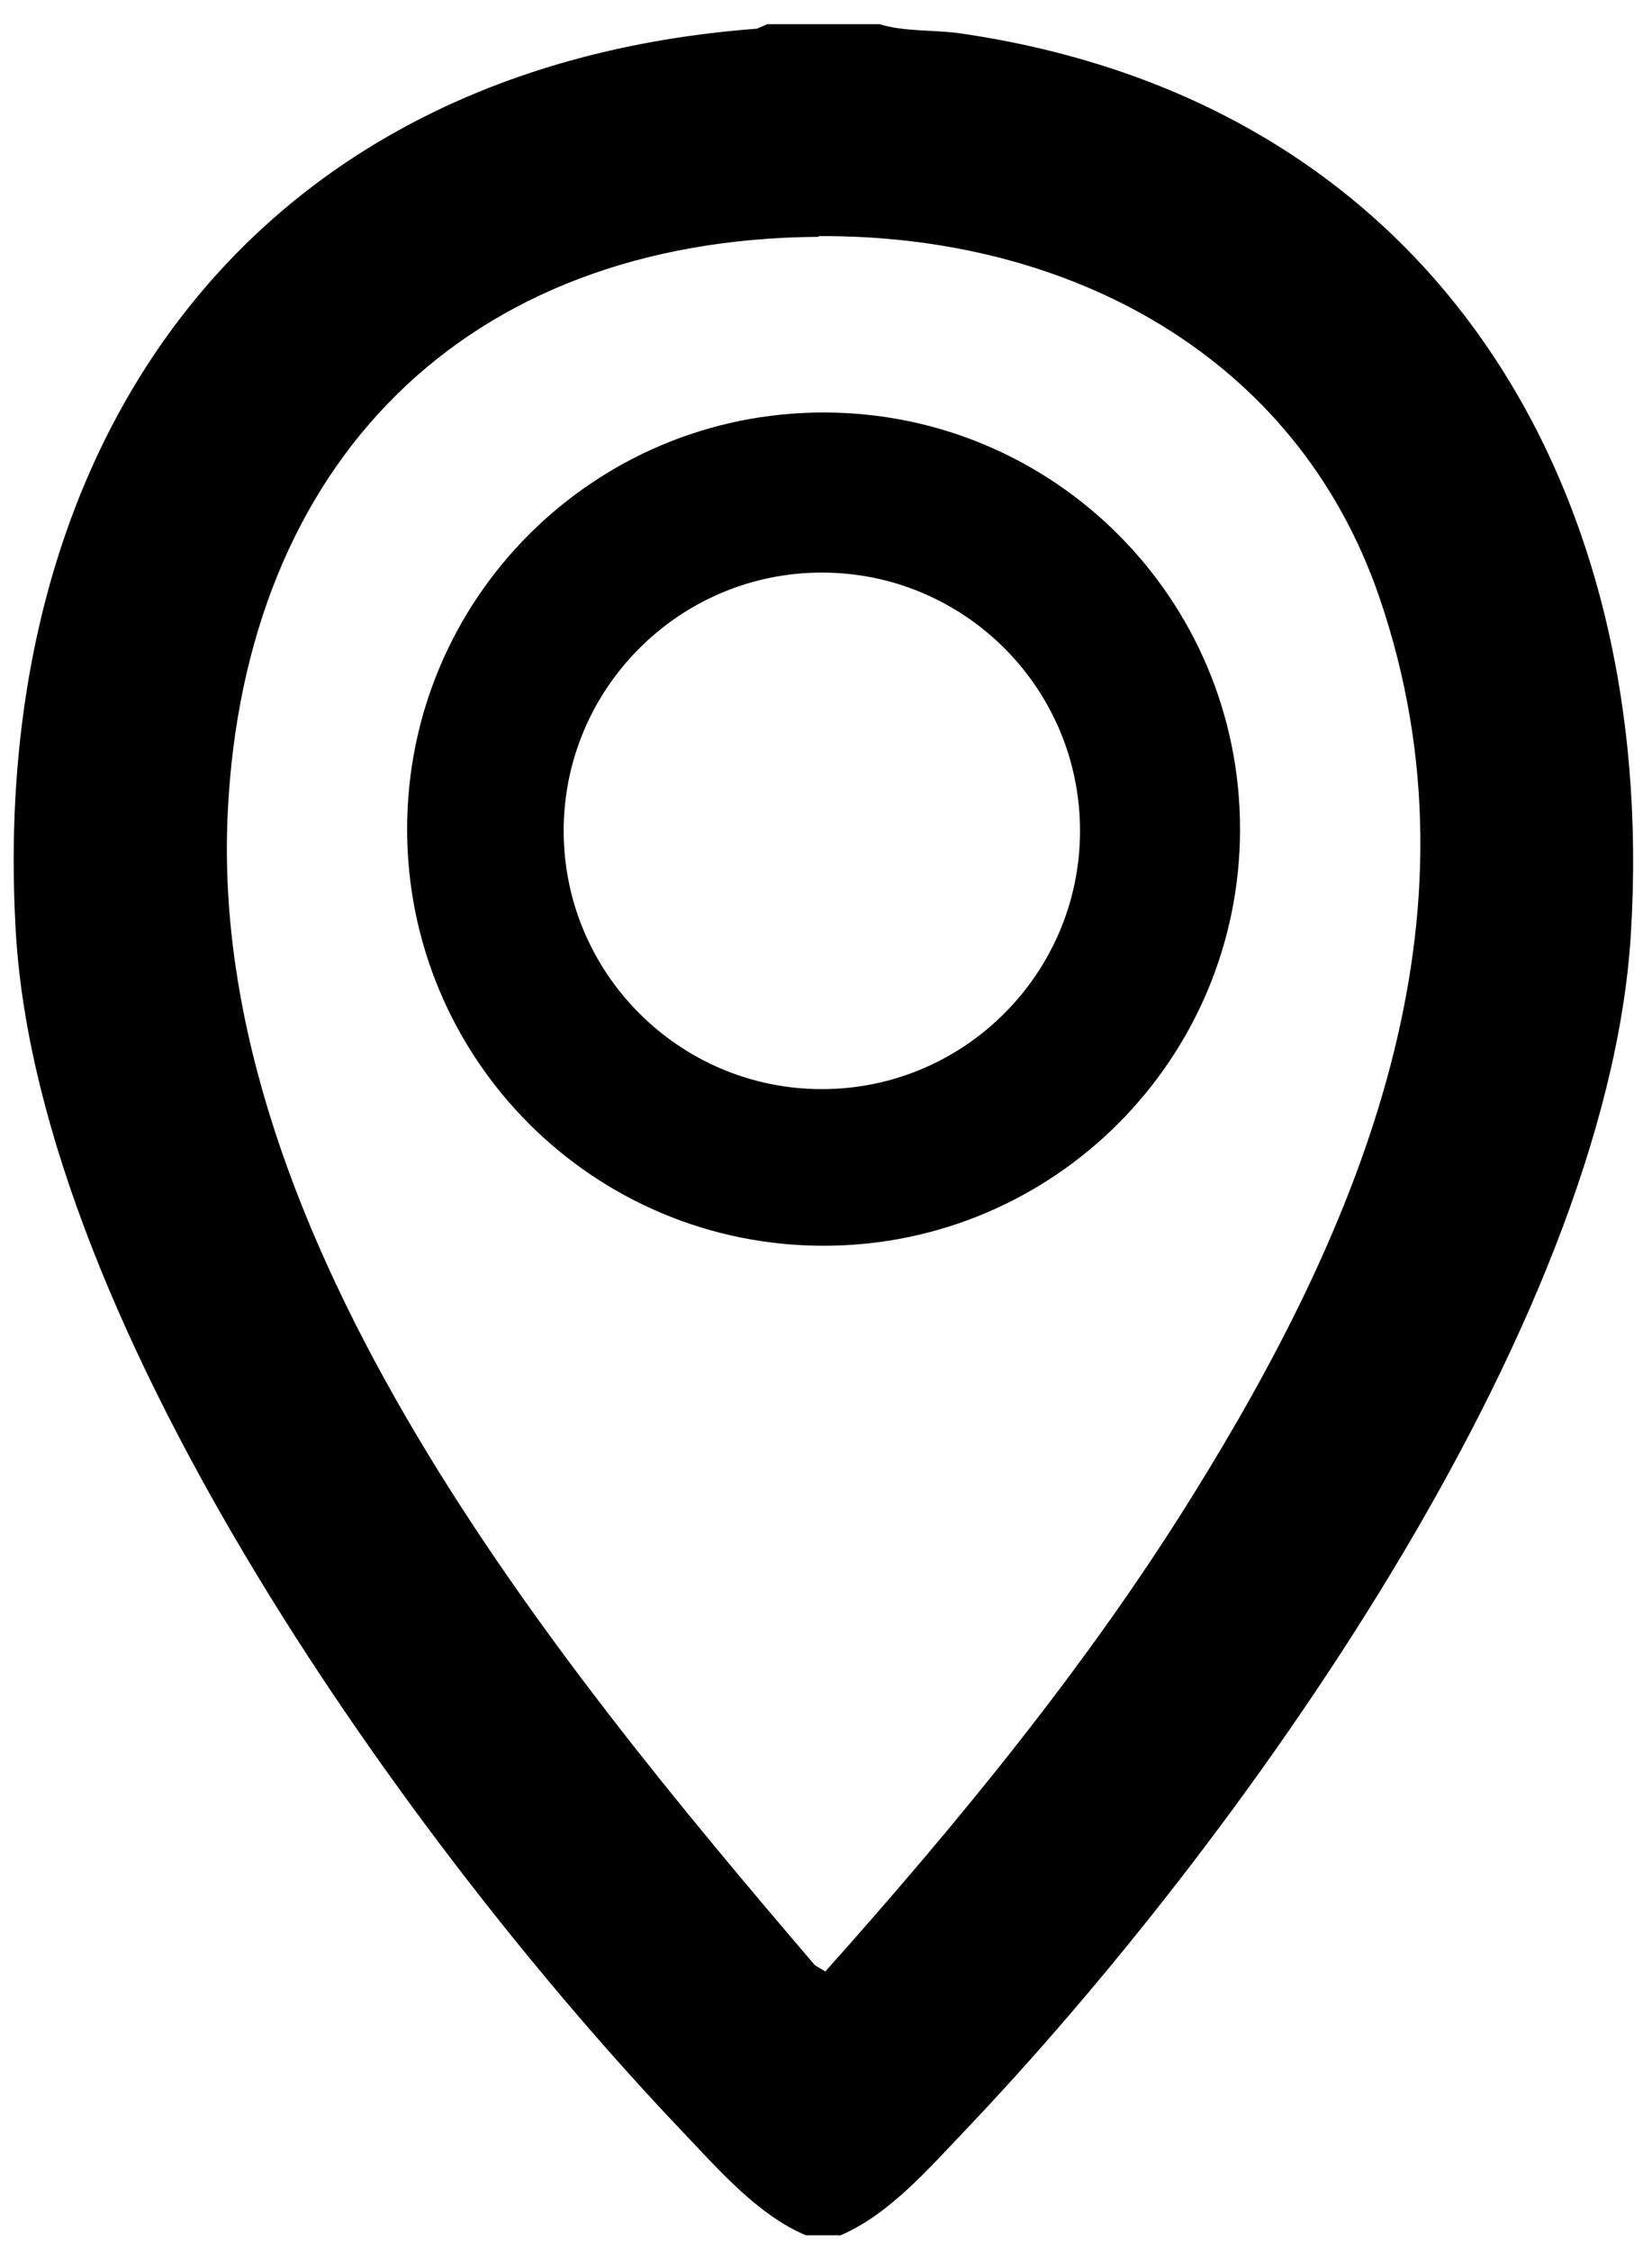
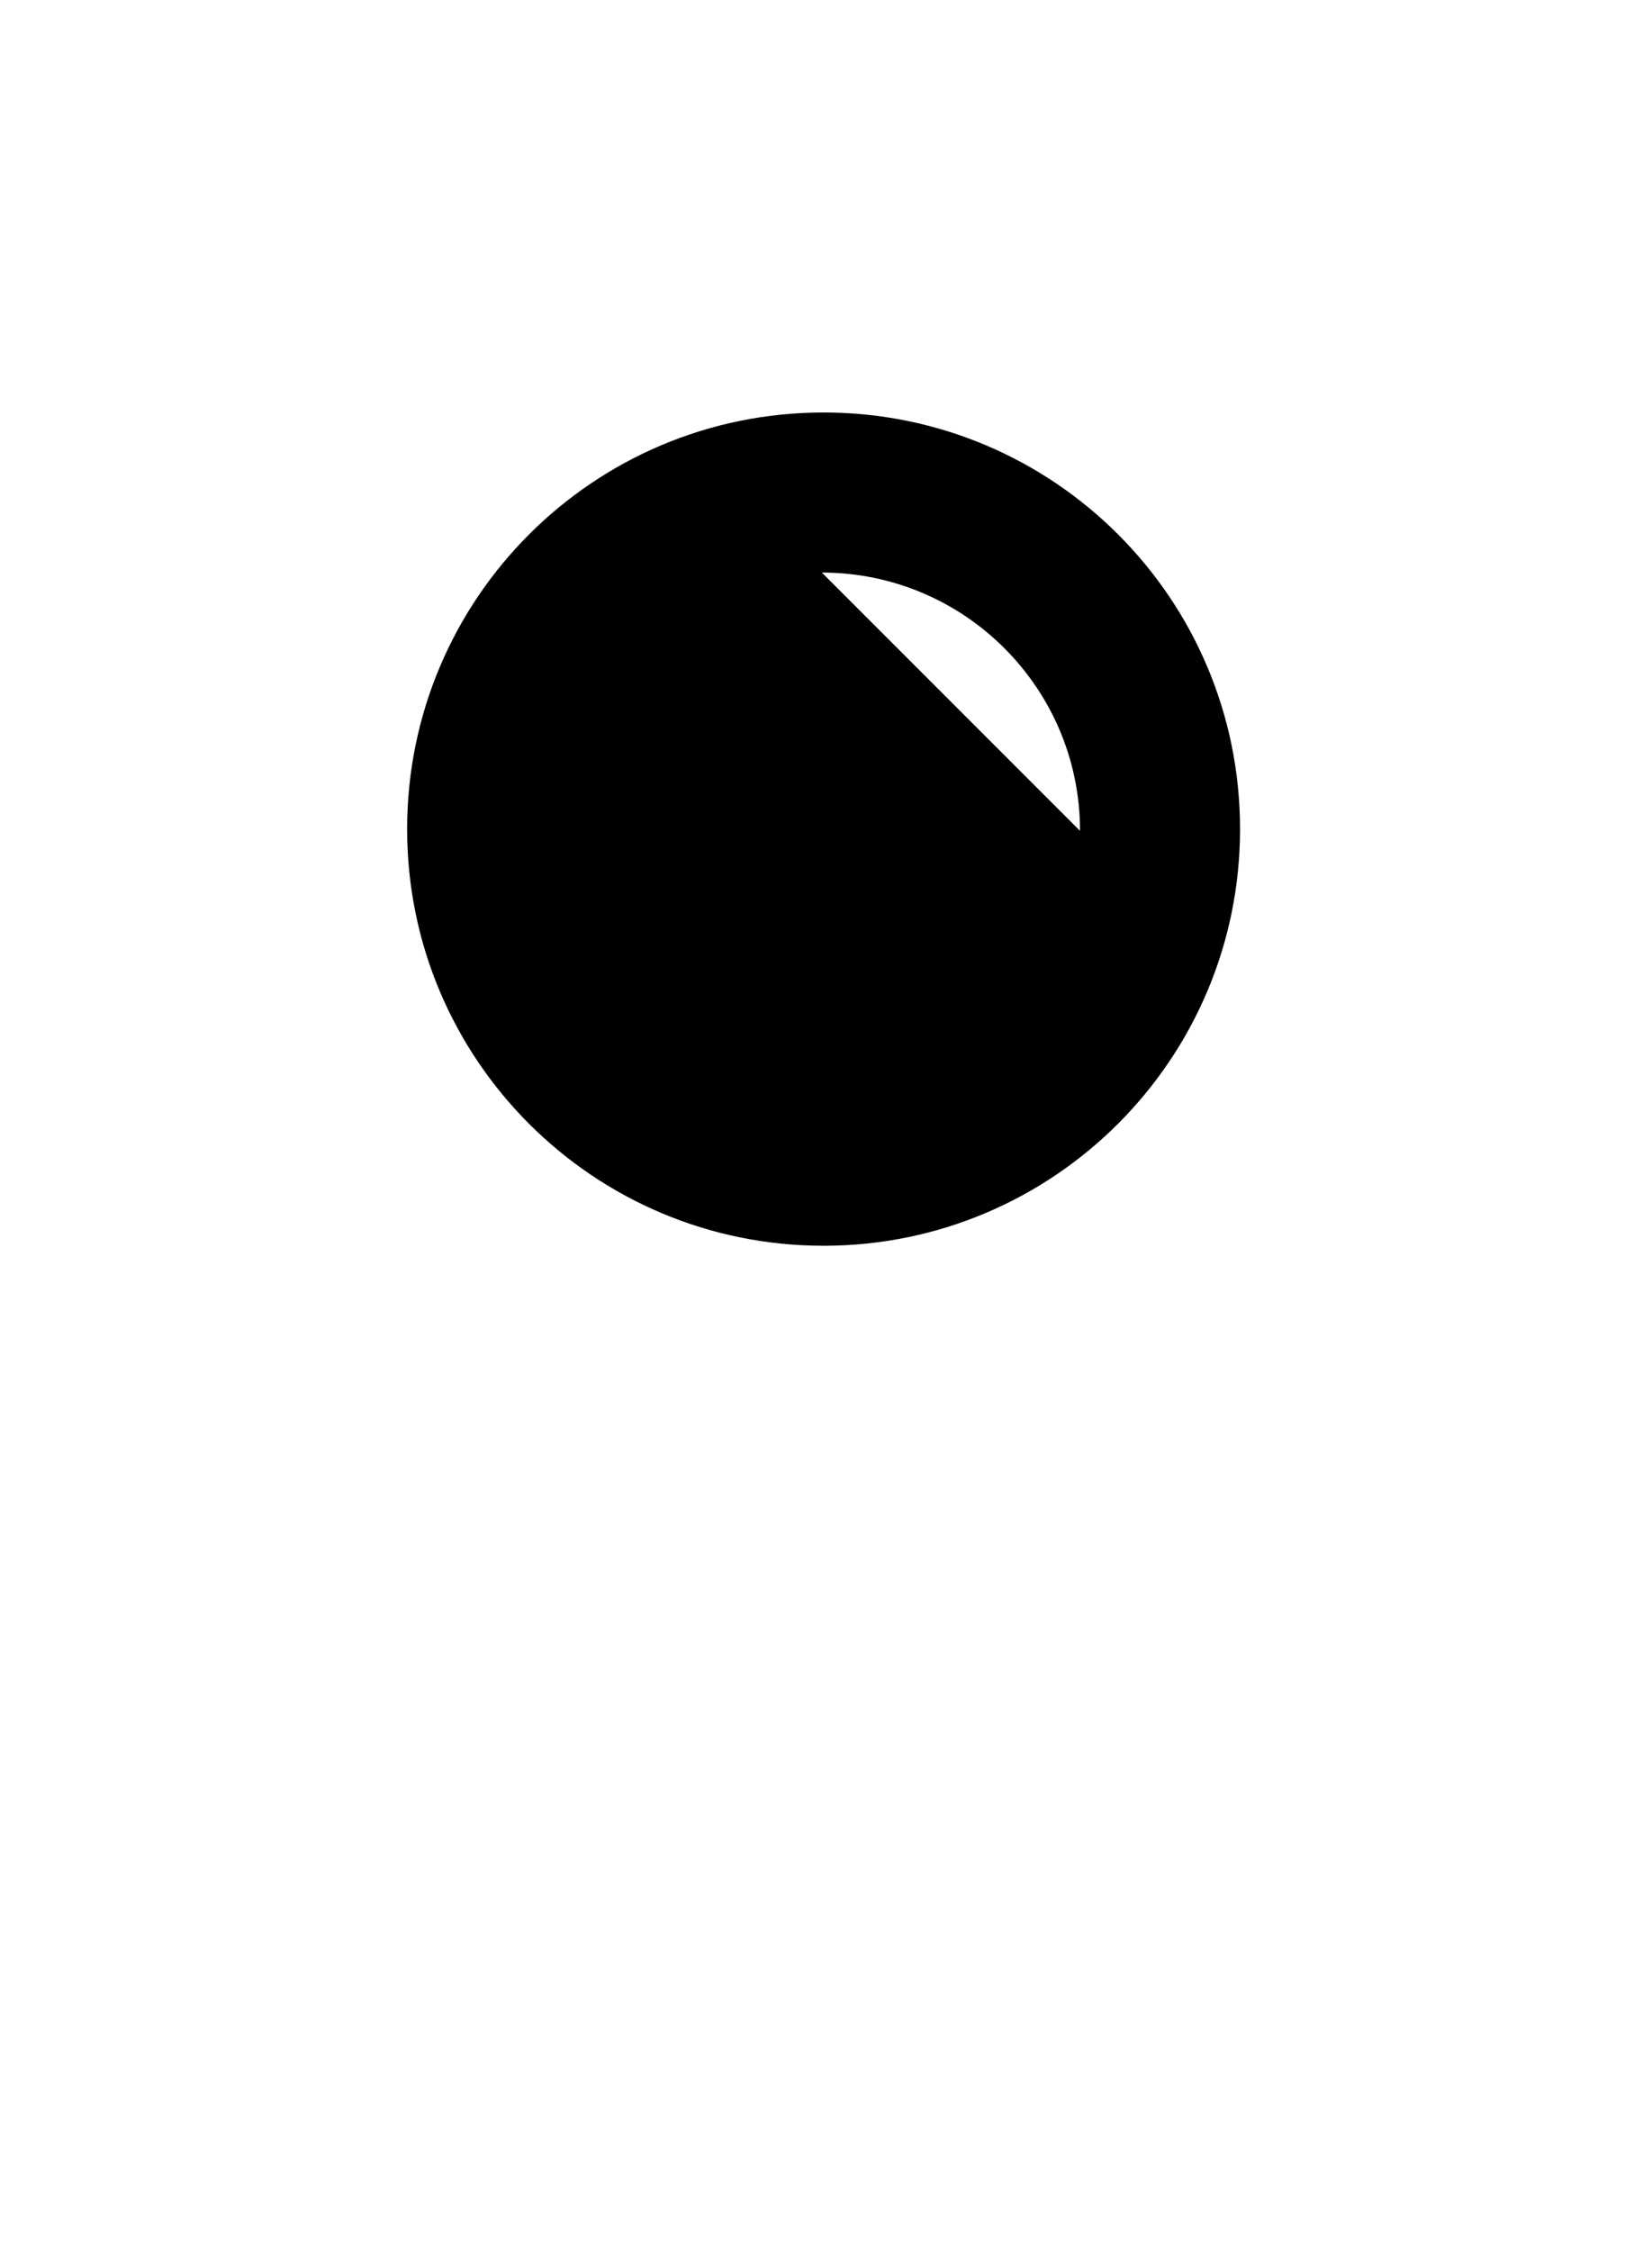
<svg xmlns="http://www.w3.org/2000/svg" id="Livello_1" version="1.1" viewBox="0 0 478 651">
-   <path d="M254.5,7c7.1,2.2,15.6,1.6,23,2.6,135.6,19.5,202.4,128.9,194.4,260.3-6.9,114.9-114.7,264.4-192.4,346-10.6,11.1-22.2,24.6-36.3,30.6h-10c-14.1-5.9-25.7-19.5-36.3-30.6C119.4,534.4,11.6,384.9,4.6,270-3.9,127.6,72.9,19.3,219,8.3l3-1.3h32.5ZM236.8,68.5c-102.3.7-166,65.4-170.9,166.4-6,123.1,94.6,245.4,169.9,333.5l3,1.8c38.4-43,75.7-88.4,106.2-137.5,48.8-78.4,86-166.9,54.1-260-24.1-70.2-90.3-104.9-162.2-104.4Z" />
-   <path d="M358.8,239.8c0,66.5-53.9,120.5-120.5,120.5s-120.5-53.9-120.5-120.5,53.9-120.5,120.5-120.5,120.5,53.9,120.5,120.5ZM312.5,240.3c0-41.3-33.5-74.7-74.7-74.7s-74.7,33.5-74.7,74.7,33.5,74.7,74.7,74.7,74.7-33.5,74.7-74.7Z" />
+   <path d="M358.8,239.8c0,66.5-53.9,120.5-120.5,120.5s-120.5-53.9-120.5-120.5,53.9-120.5,120.5-120.5,120.5,53.9,120.5,120.5ZM312.5,240.3c0-41.3-33.5-74.7-74.7-74.7Z" />
</svg>